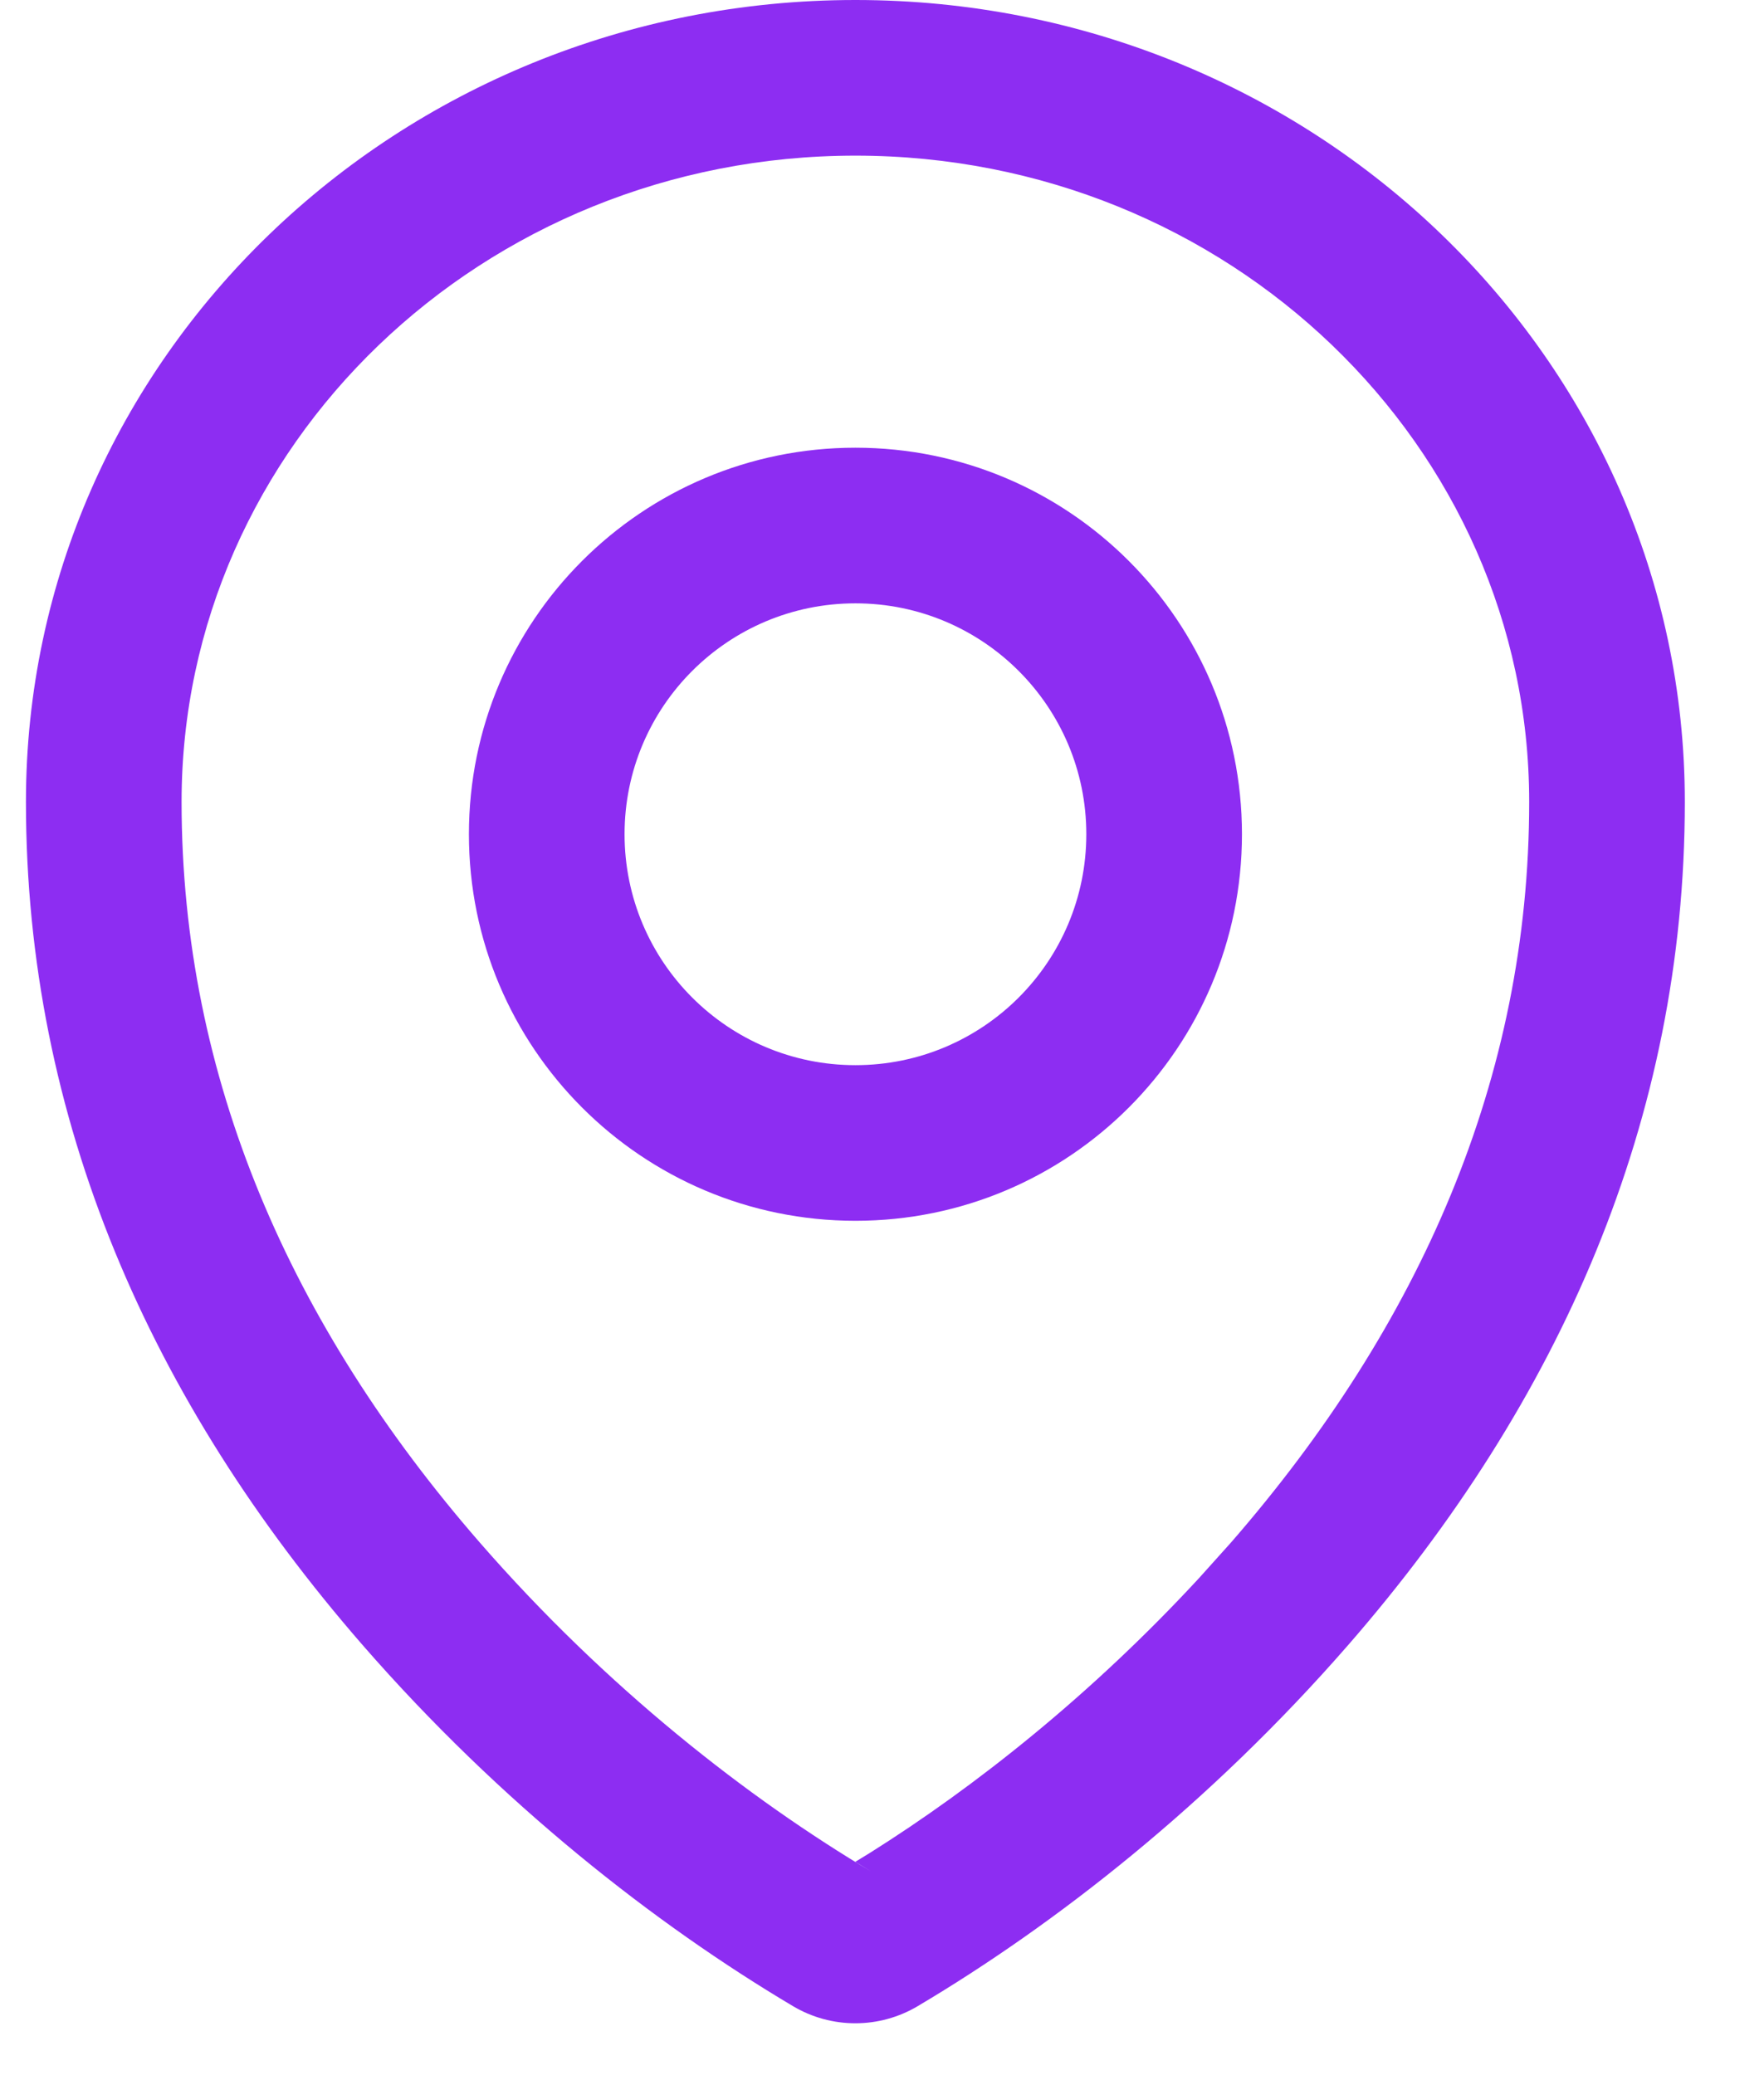
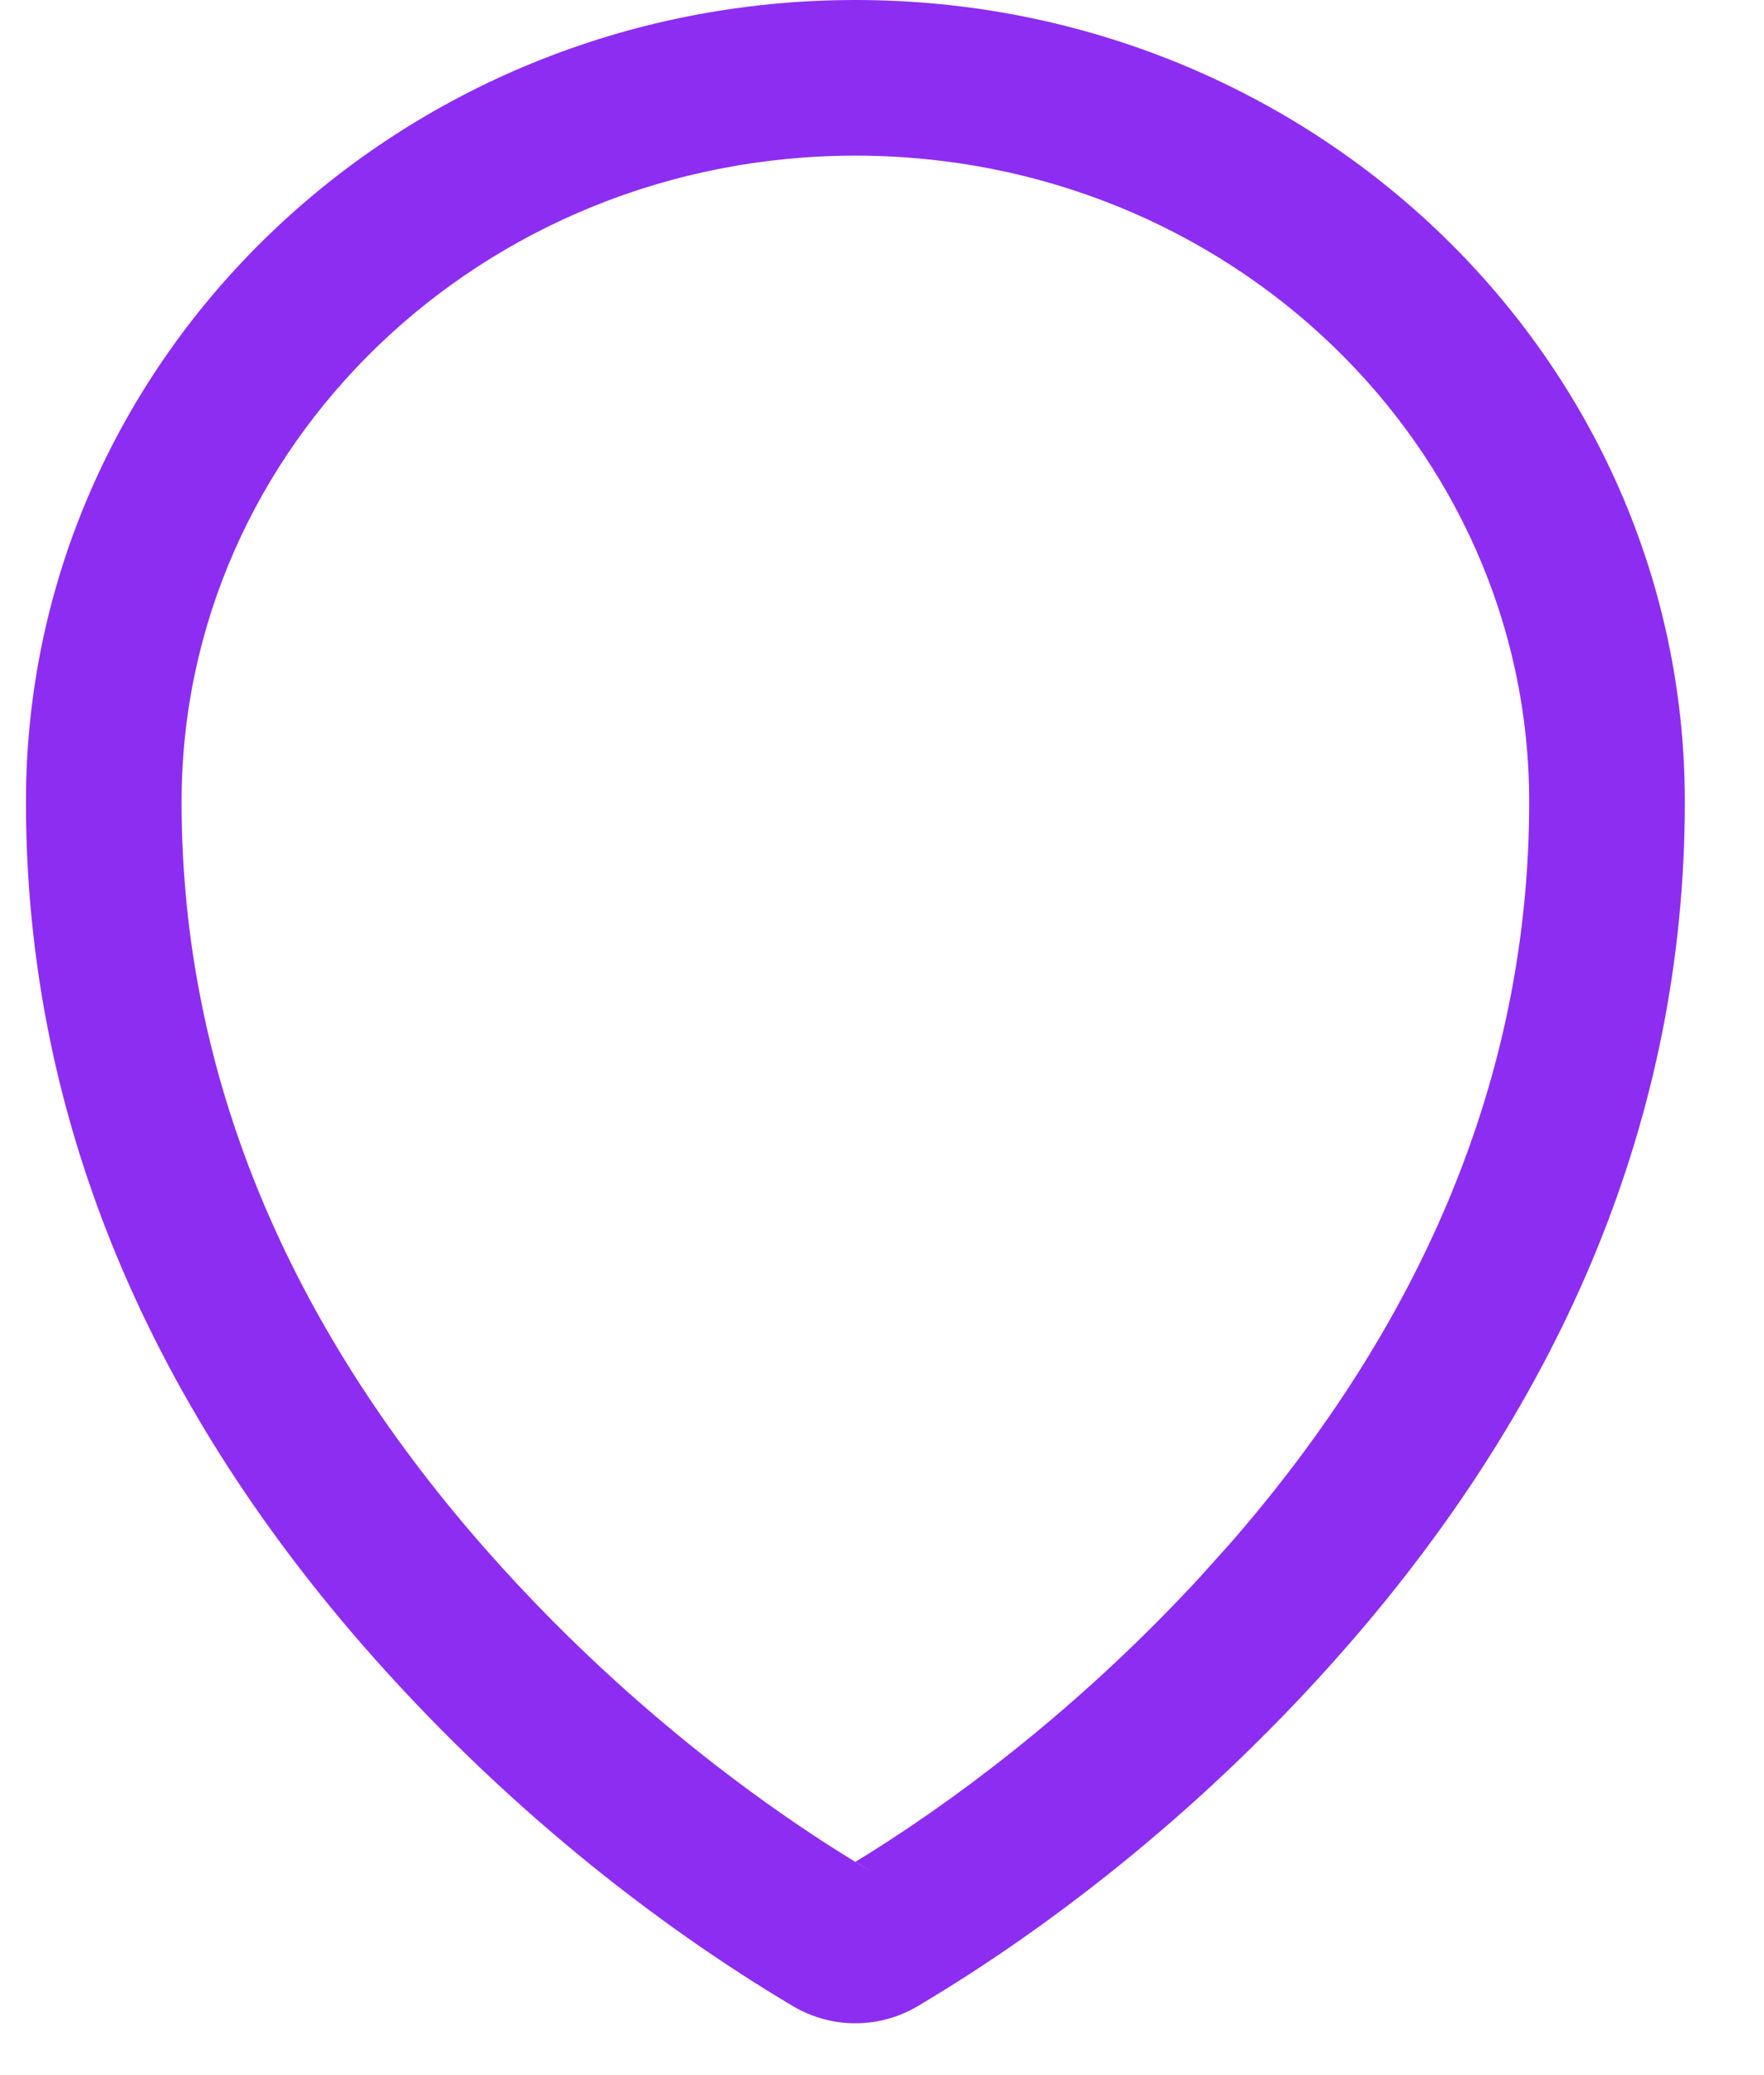
<svg xmlns="http://www.w3.org/2000/svg" width="17" height="20" viewBox="0 0 17 20" fill="none">
  <path fill-rule="evenodd" clip-rule="evenodd" d="M0.25 7.728C0.25 3.453 3.835 0 8.244 0C12.652 0 16.237 3.454 16.237 7.728C16.237 10.792 15.036 13.506 12.996 15.851C11.658 17.388 10.166 18.55 8.848 19.333C8.475 19.556 8.012 19.556 7.64 19.334C6.321 18.55 4.829 17.388 3.491 15.851C1.451 13.506 0.25 10.792 0.25 7.728ZM14.737 7.728C14.737 4.295 11.836 1.5 8.244 1.5C4.651 1.5 1.75 4.295 1.75 7.728C1.75 10.394 2.804 12.775 4.623 14.866C5.843 16.268 7.214 17.336 8.408 18.045L8.243 17.944L8.382 17.859C9.399 17.22 10.52 16.331 11.556 15.209L11.864 14.866C13.683 12.775 14.737 10.394 14.737 7.728Z" fill="#8D2DF2" />
-   <path fill-rule="evenodd" clip-rule="evenodd" d="M4.519 8.04C4.519 5.983 6.186 4.315 8.244 4.315C10.302 4.315 11.969 5.983 11.969 8.04C11.969 10.098 10.302 11.766 8.244 11.766C6.186 11.766 4.519 10.098 4.519 8.04ZM10.469 8.04C10.469 6.811 9.473 5.815 8.244 5.815C7.015 5.815 6.019 6.811 6.019 8.04C6.019 9.27 7.015 10.266 8.244 10.266C9.473 10.266 10.469 9.27 10.469 8.04Z" fill="#8D2DF2" />
</svg>